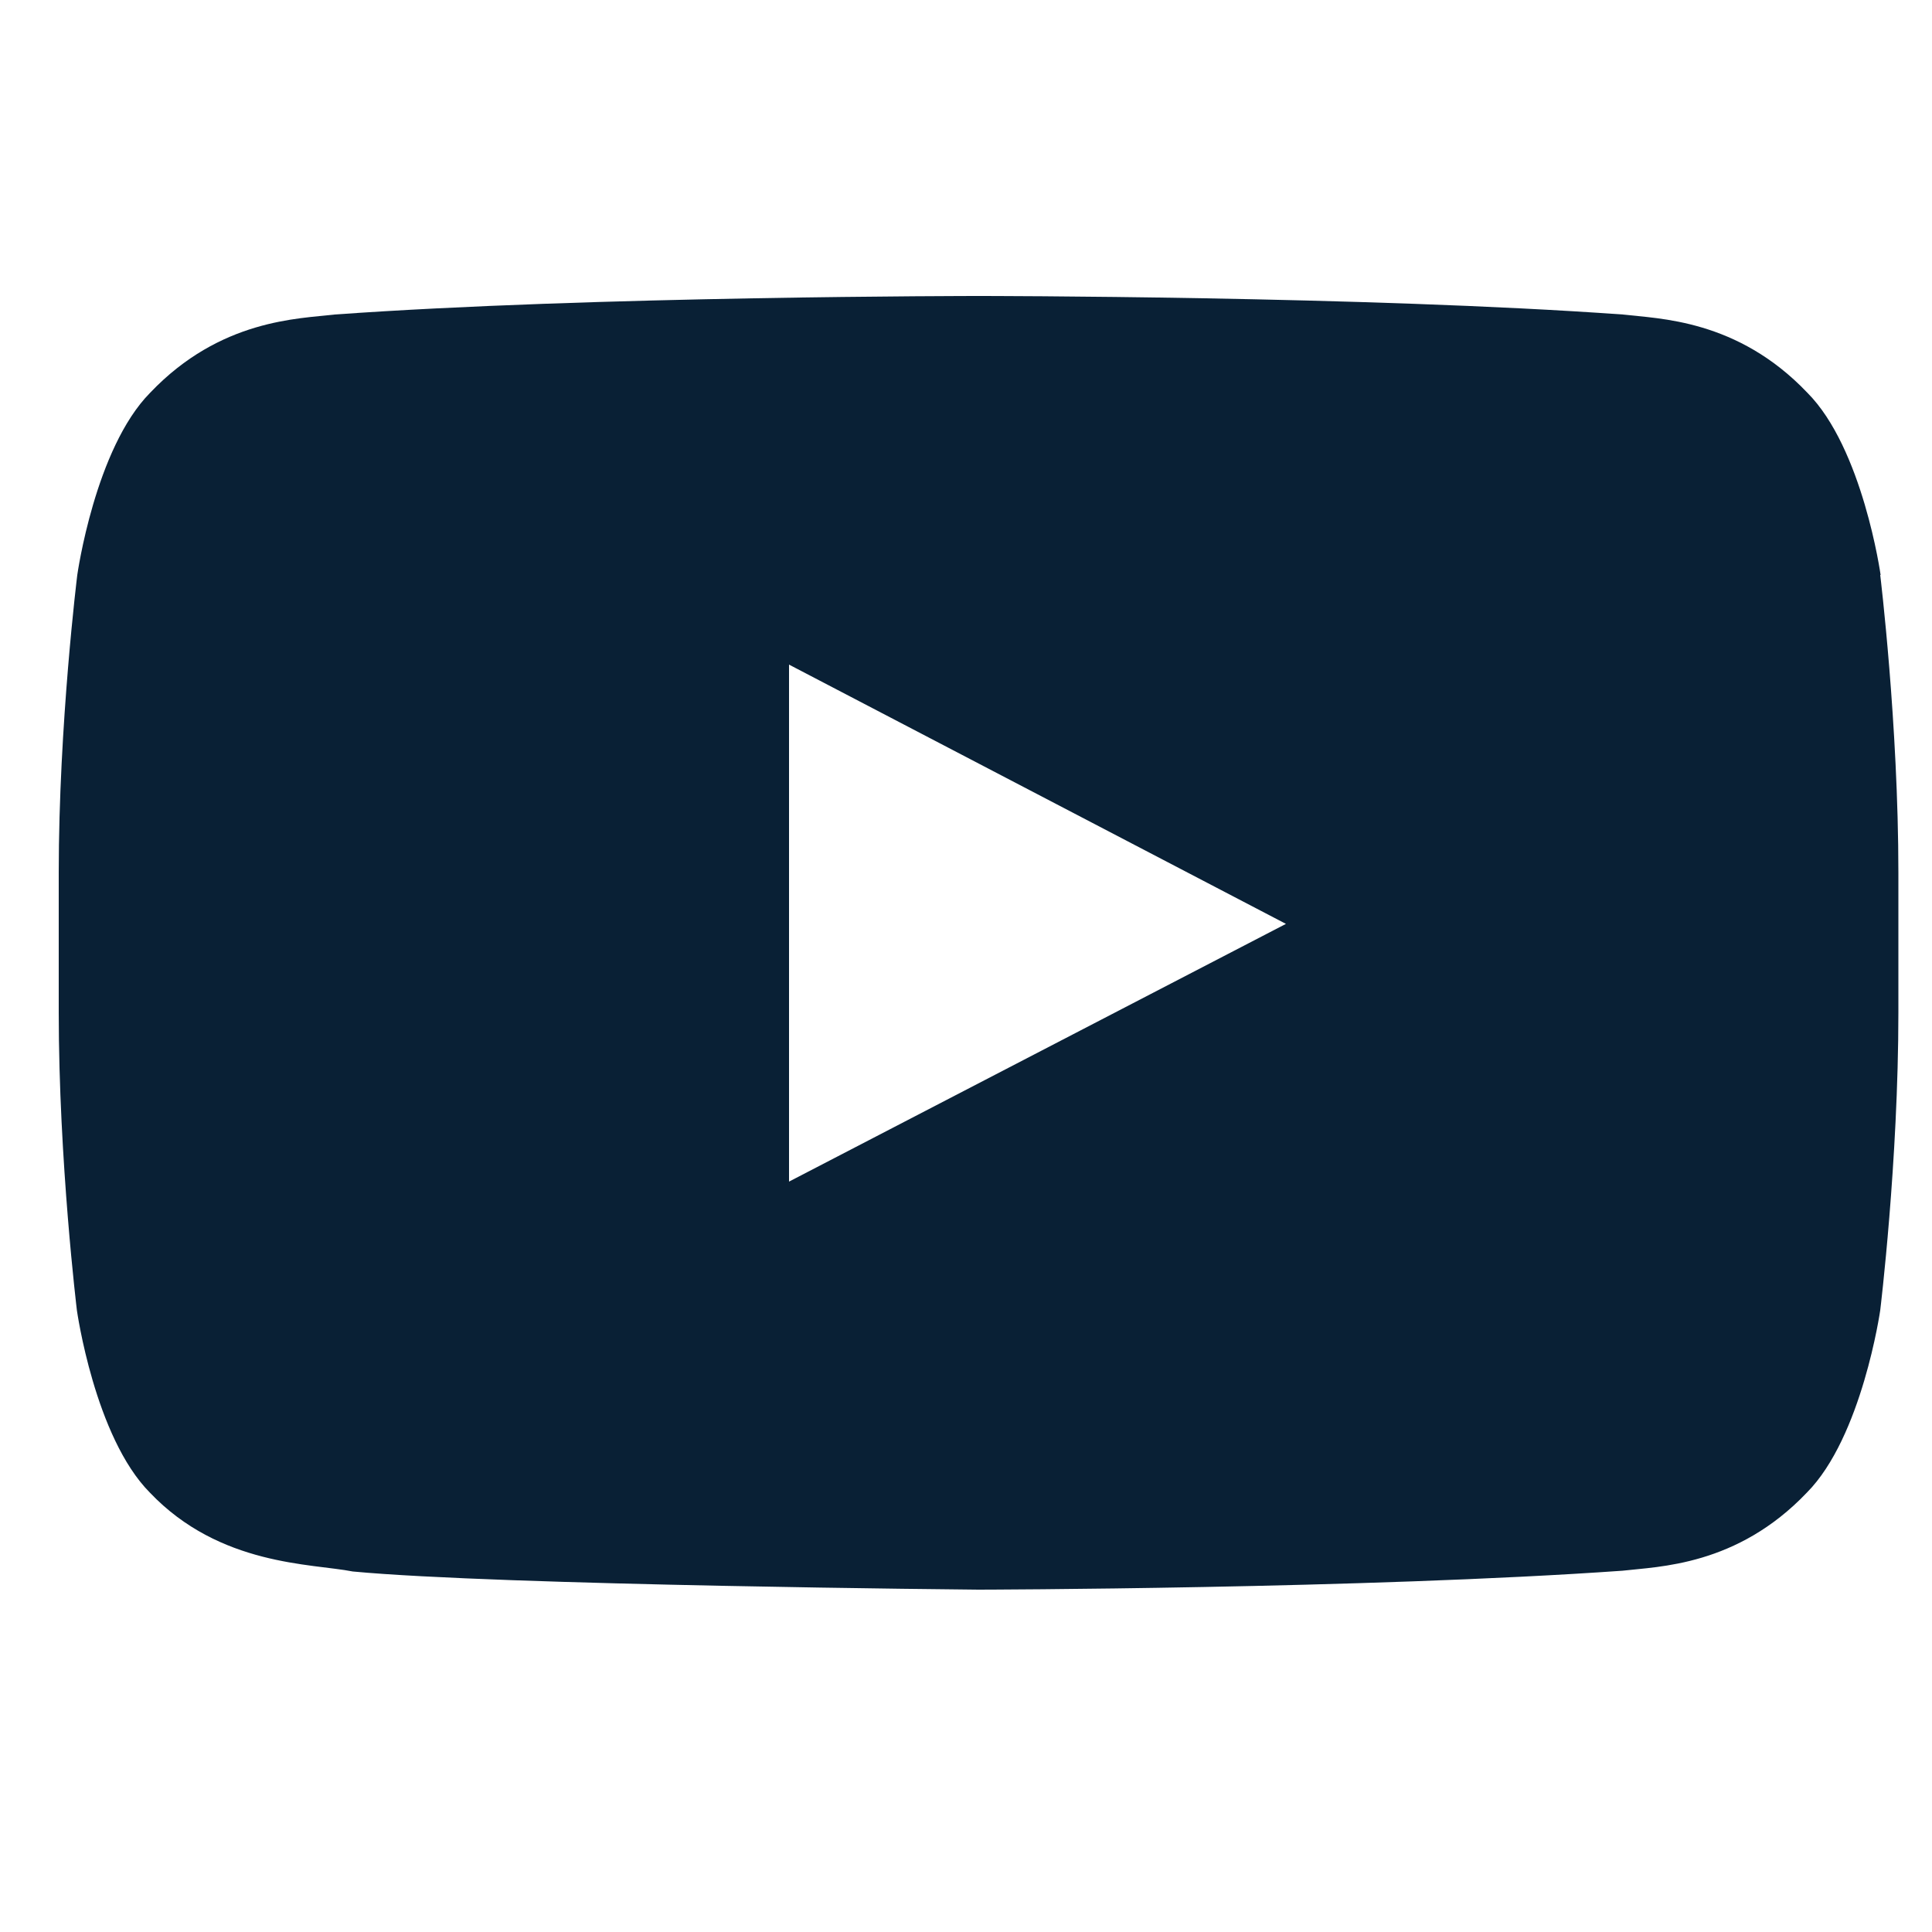
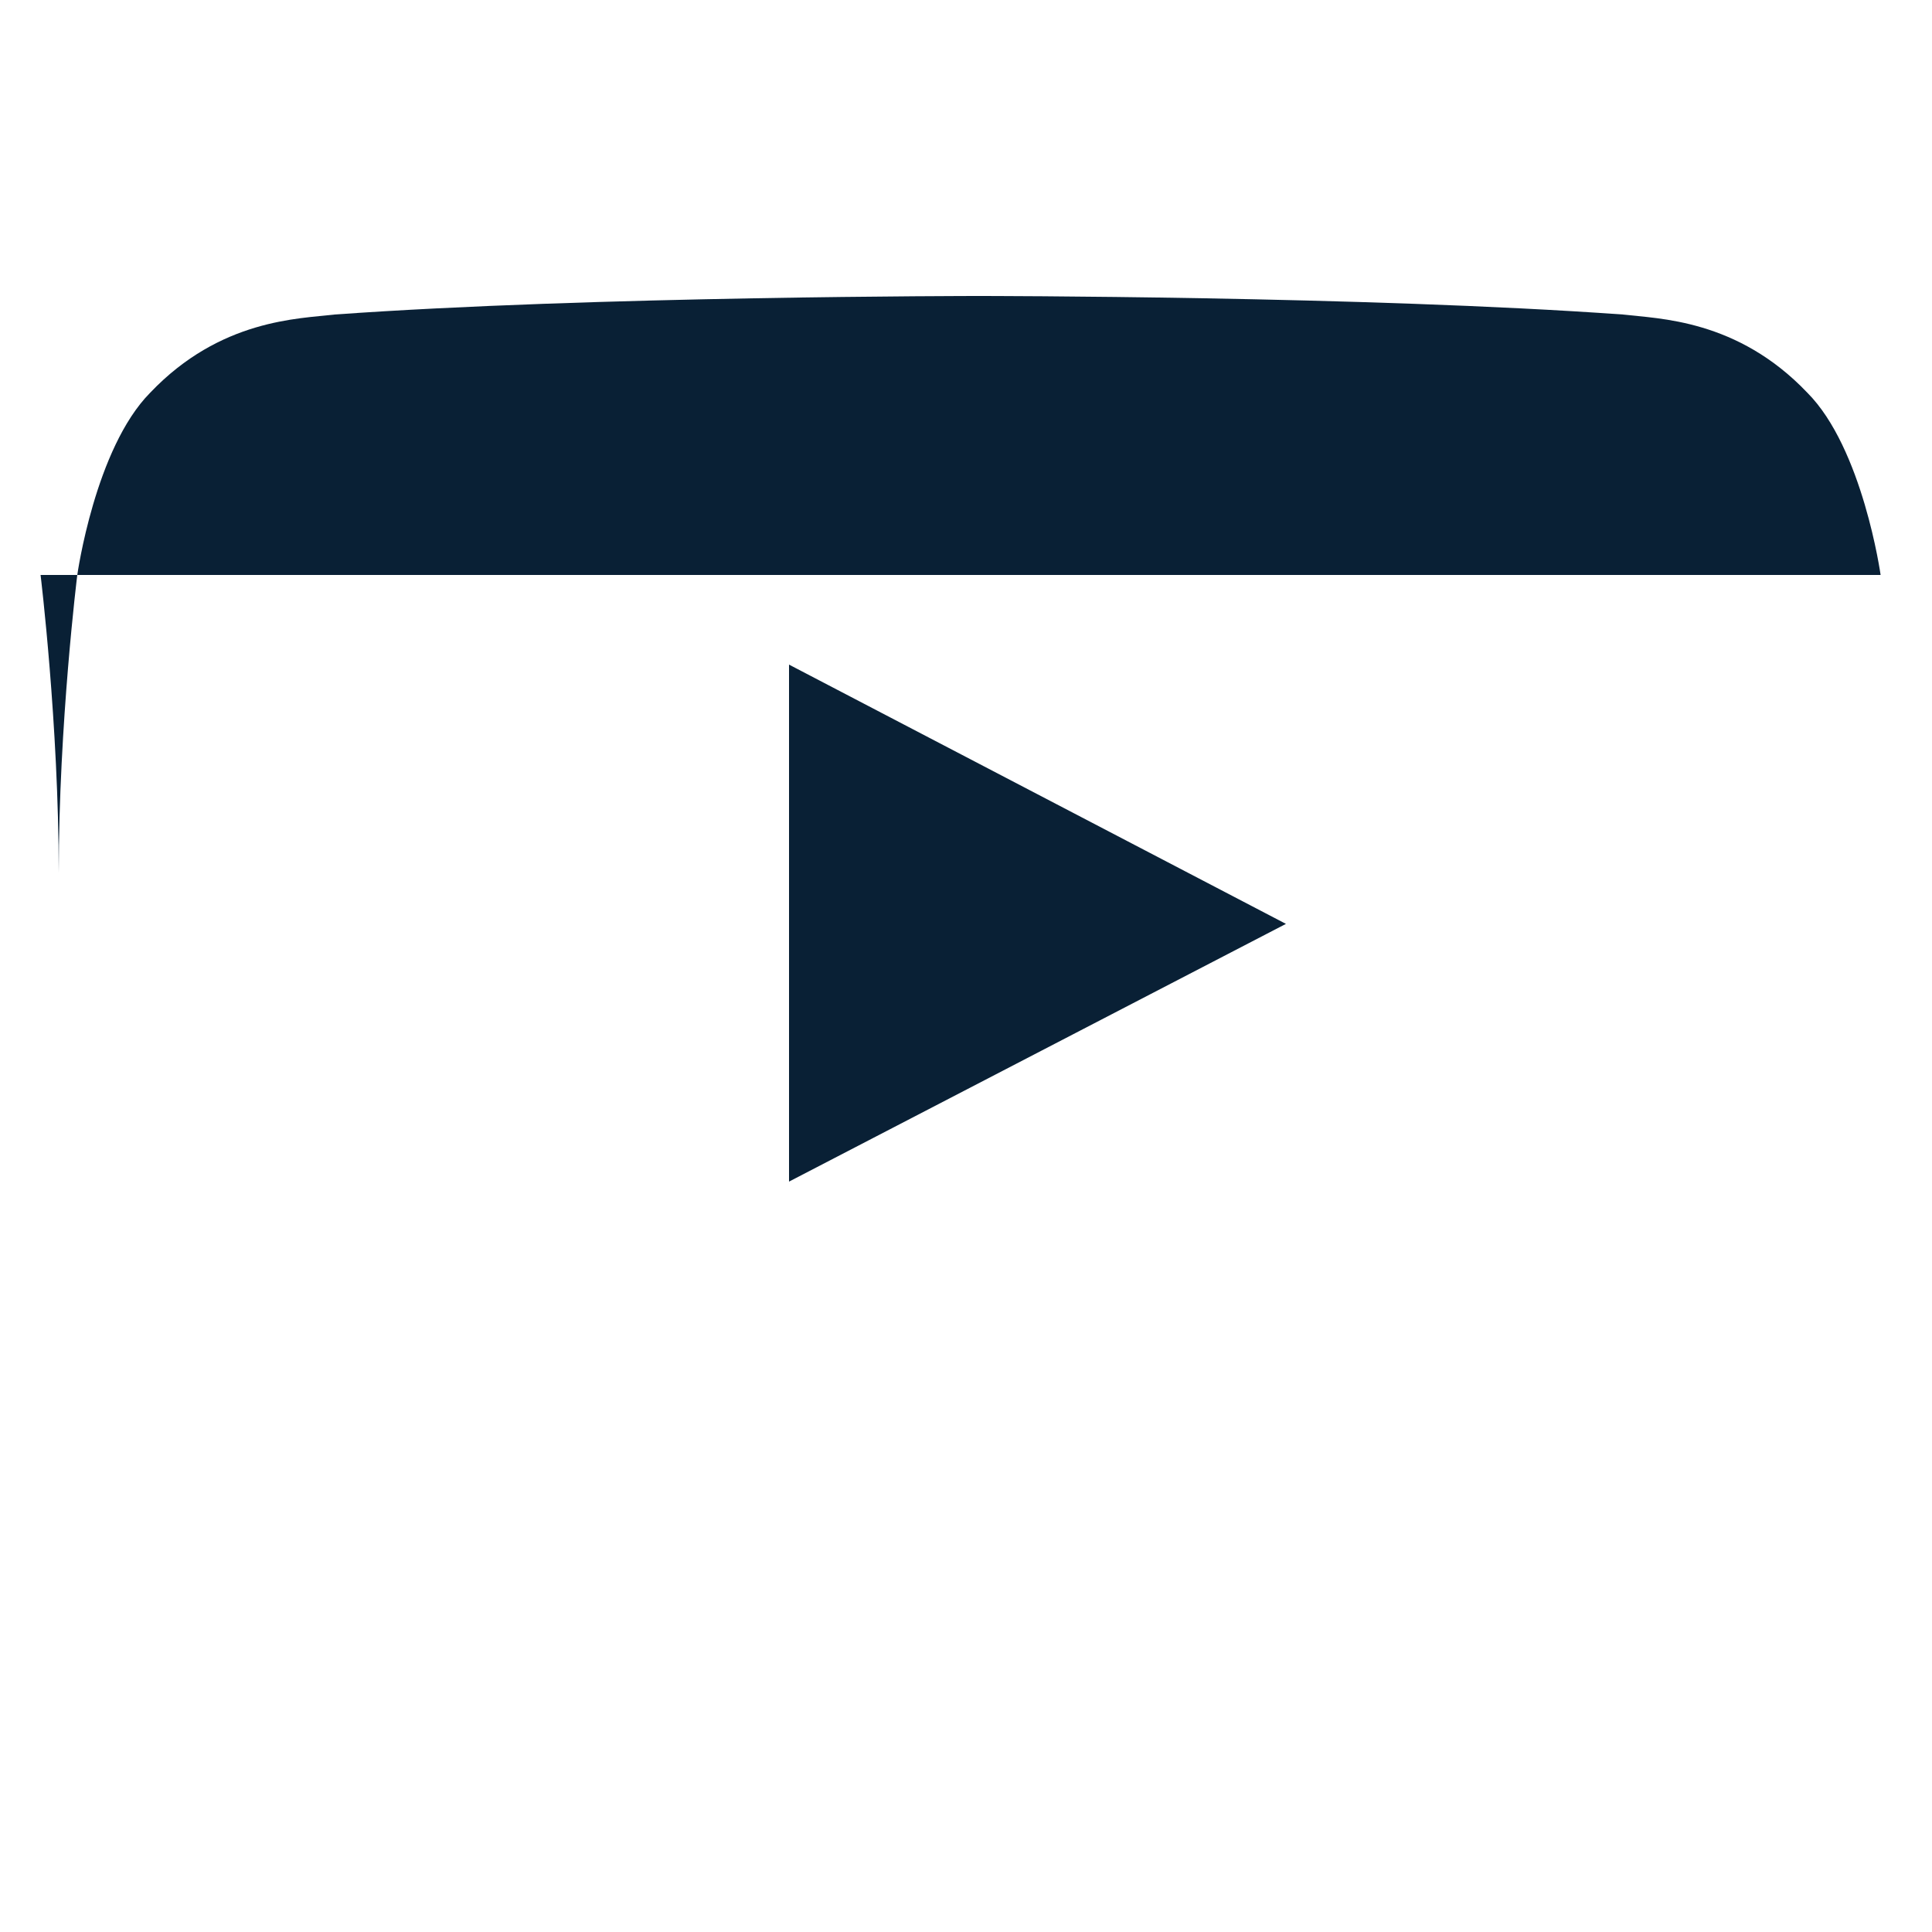
<svg xmlns="http://www.w3.org/2000/svg" id="Layer_1" viewBox="0 0 50 50">
  <defs>
    <style>
      .cls-1 {
        fill: #092035;
      }
    </style>
  </defs>
-   <path class="cls-1" d="M48.67,14.88s-.46-3.28-1.9-4.72c-1.81-1.9-3.84-1.91-4.77-2.02-6.66-.48-16.66-.48-16.66-.48h-.02s-10,0-16.66.48c-.93.11-2.96.12-4.77,2.02-1.43,1.44-1.89,4.72-1.89,4.72,0,0-.48,3.86-.48,7.71v3.61c0,3.85.47,7.71.47,7.71,0,0,.46,3.28,1.89,4.72,1.81,1.9,4.19,1.83,5.25,2.04,3.81.36,16.19.47,16.19.47,0,0,10.01-.02,16.67-.49.93-.11,2.96-.12,4.77-2.02,1.43-1.44,1.9-4.72,1.9-4.72,0,0,.47-3.85.47-7.71v-3.61c0-3.85-.47-7.71-.47-7.71ZM20.42,30.58v-13.38l12.86,6.71-12.86,6.67Z" />
+   <path class="cls-1" d="M48.67,14.88s-.46-3.28-1.9-4.72c-1.81-1.9-3.84-1.91-4.77-2.02-6.66-.48-16.66-.48-16.66-.48h-.02s-10,0-16.66.48c-.93.11-2.96.12-4.77,2.02-1.43,1.44-1.89,4.72-1.89,4.72,0,0-.48,3.86-.48,7.71v3.61v-3.61c0-3.85-.47-7.71-.47-7.71ZM20.42,30.58v-13.38l12.86,6.71-12.86,6.67Z" />
</svg>